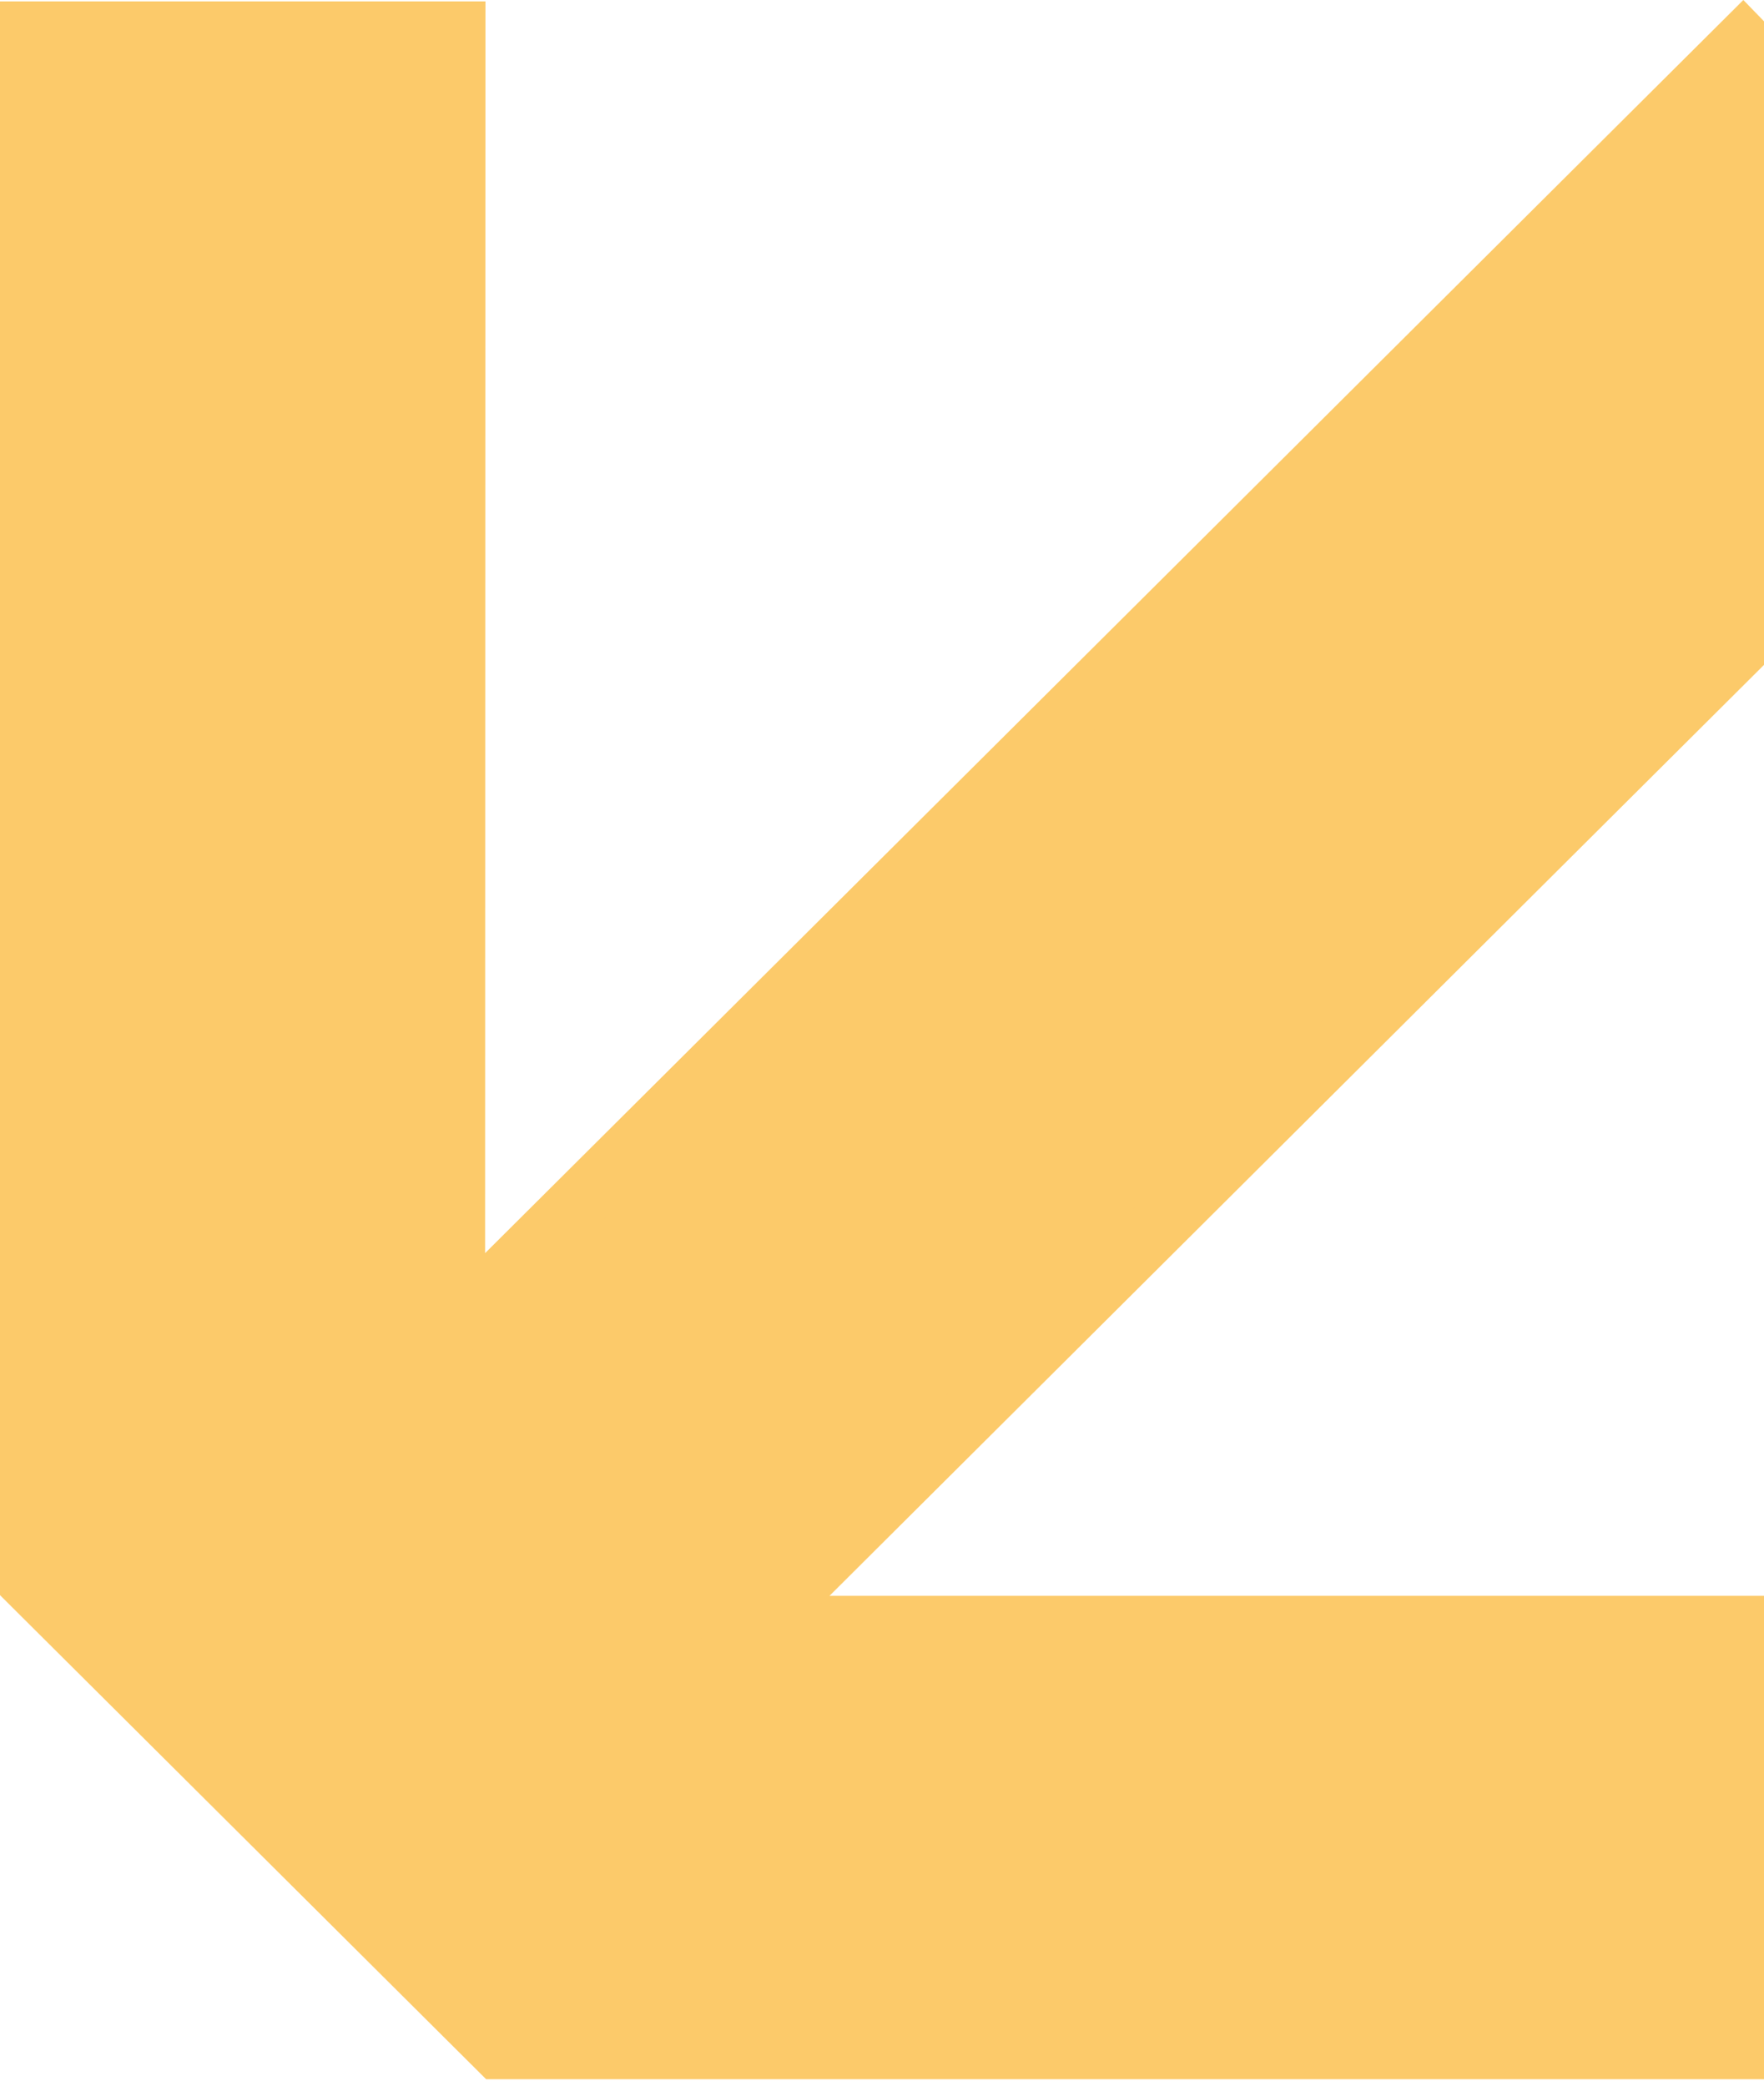
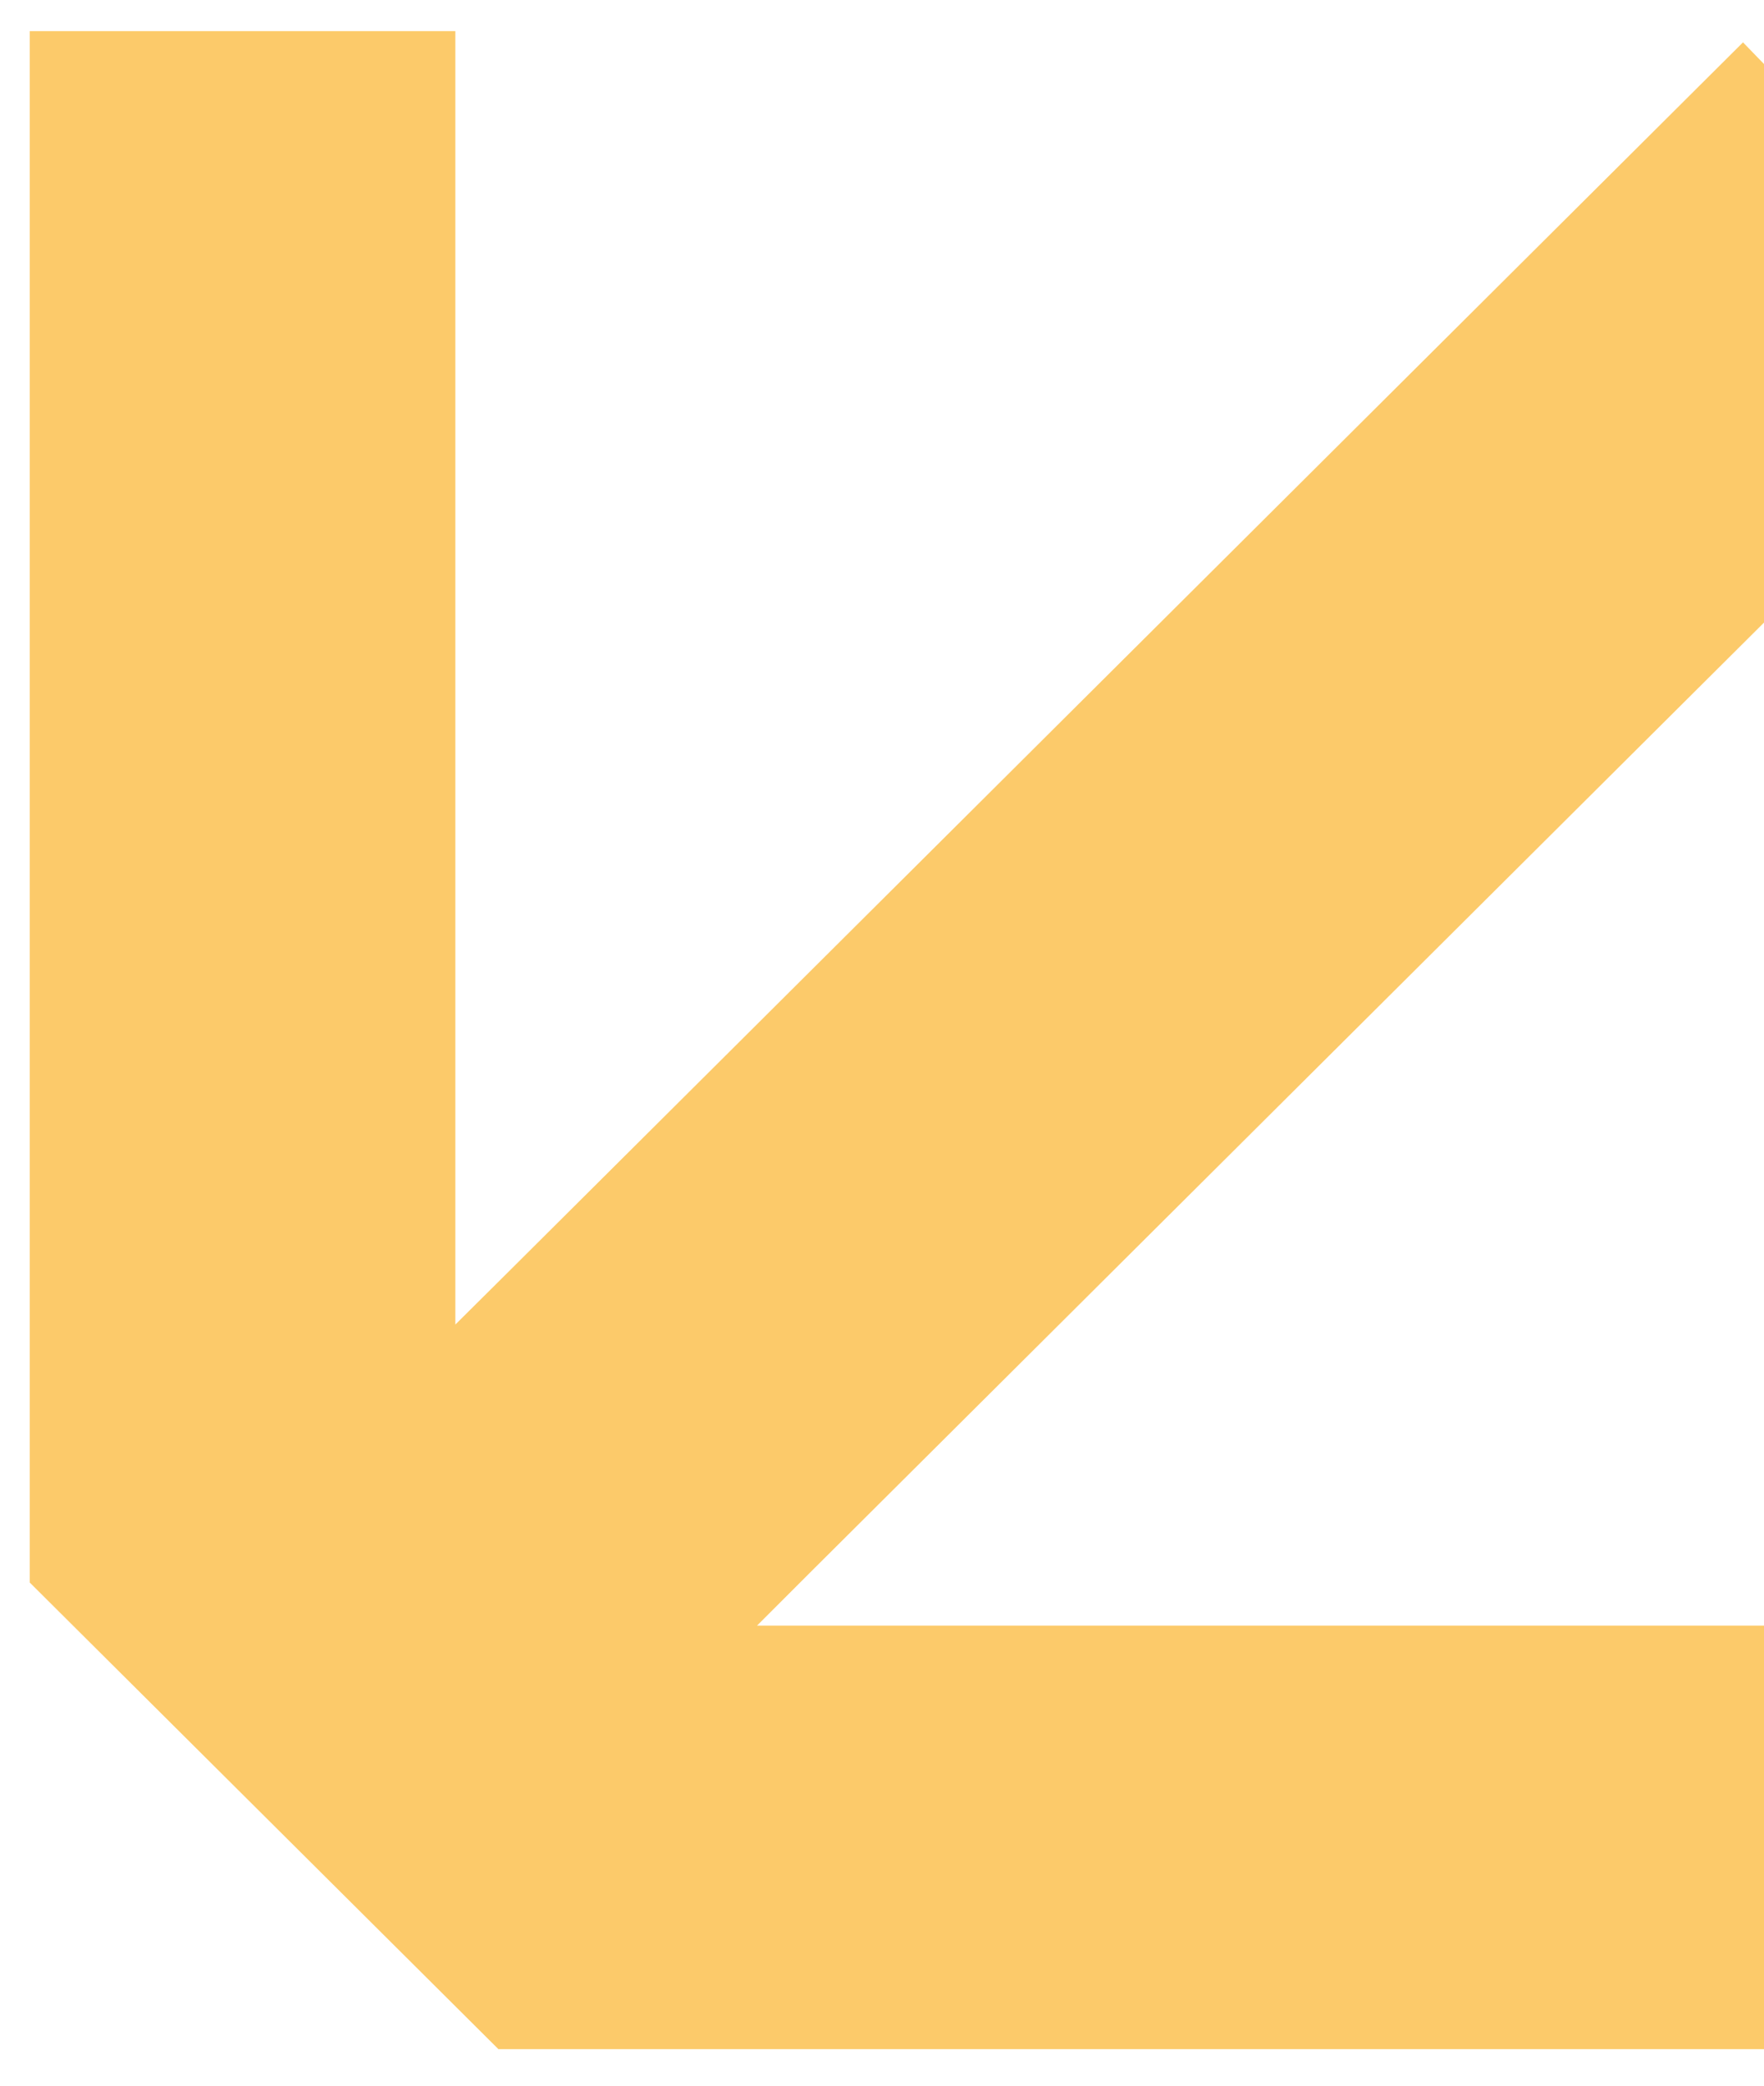
<svg xmlns="http://www.w3.org/2000/svg" version="1.1" id="Layer_1" x="0px" y="0px" viewBox="0 0 504 596" style="enable-background:new 0 0 504 596;" xml:space="preserve">
  <style type="text/css">
	.st0{fill:#FCCA6A;}
</style>
  <g>
    <polygon class="st0" points="142.4,585.4 8.5,452.1 8.5,8.9 130.1,8.9 130.1,378.4 144.9,363.7 498,12.1 582.7,99.5 231,449.7    216.3,464.4 587.5,464.4 587.4,585.4  " />
-     <path class="st0" d="M121.6,17.5l-0.1,340.4v41l29.1-28.9l0.3-0.3L497.8,24.3l72.8,75.1L225.2,443.5l-0.2,0.2l-29.3,29.1H237h341.9   v104H146L17.1,448.5V17.5H121.6 M498.1,0L138.9,357.7l-0.3,0.3l0.1-357.6H0v455.3L138.9,594h457l0.1-138.1H237l0.2-0.2L594.7,99.6   L498.1,0L498.1,0z M596,455.9L596,455.9L596,455.9z" />
  </g>
</svg>